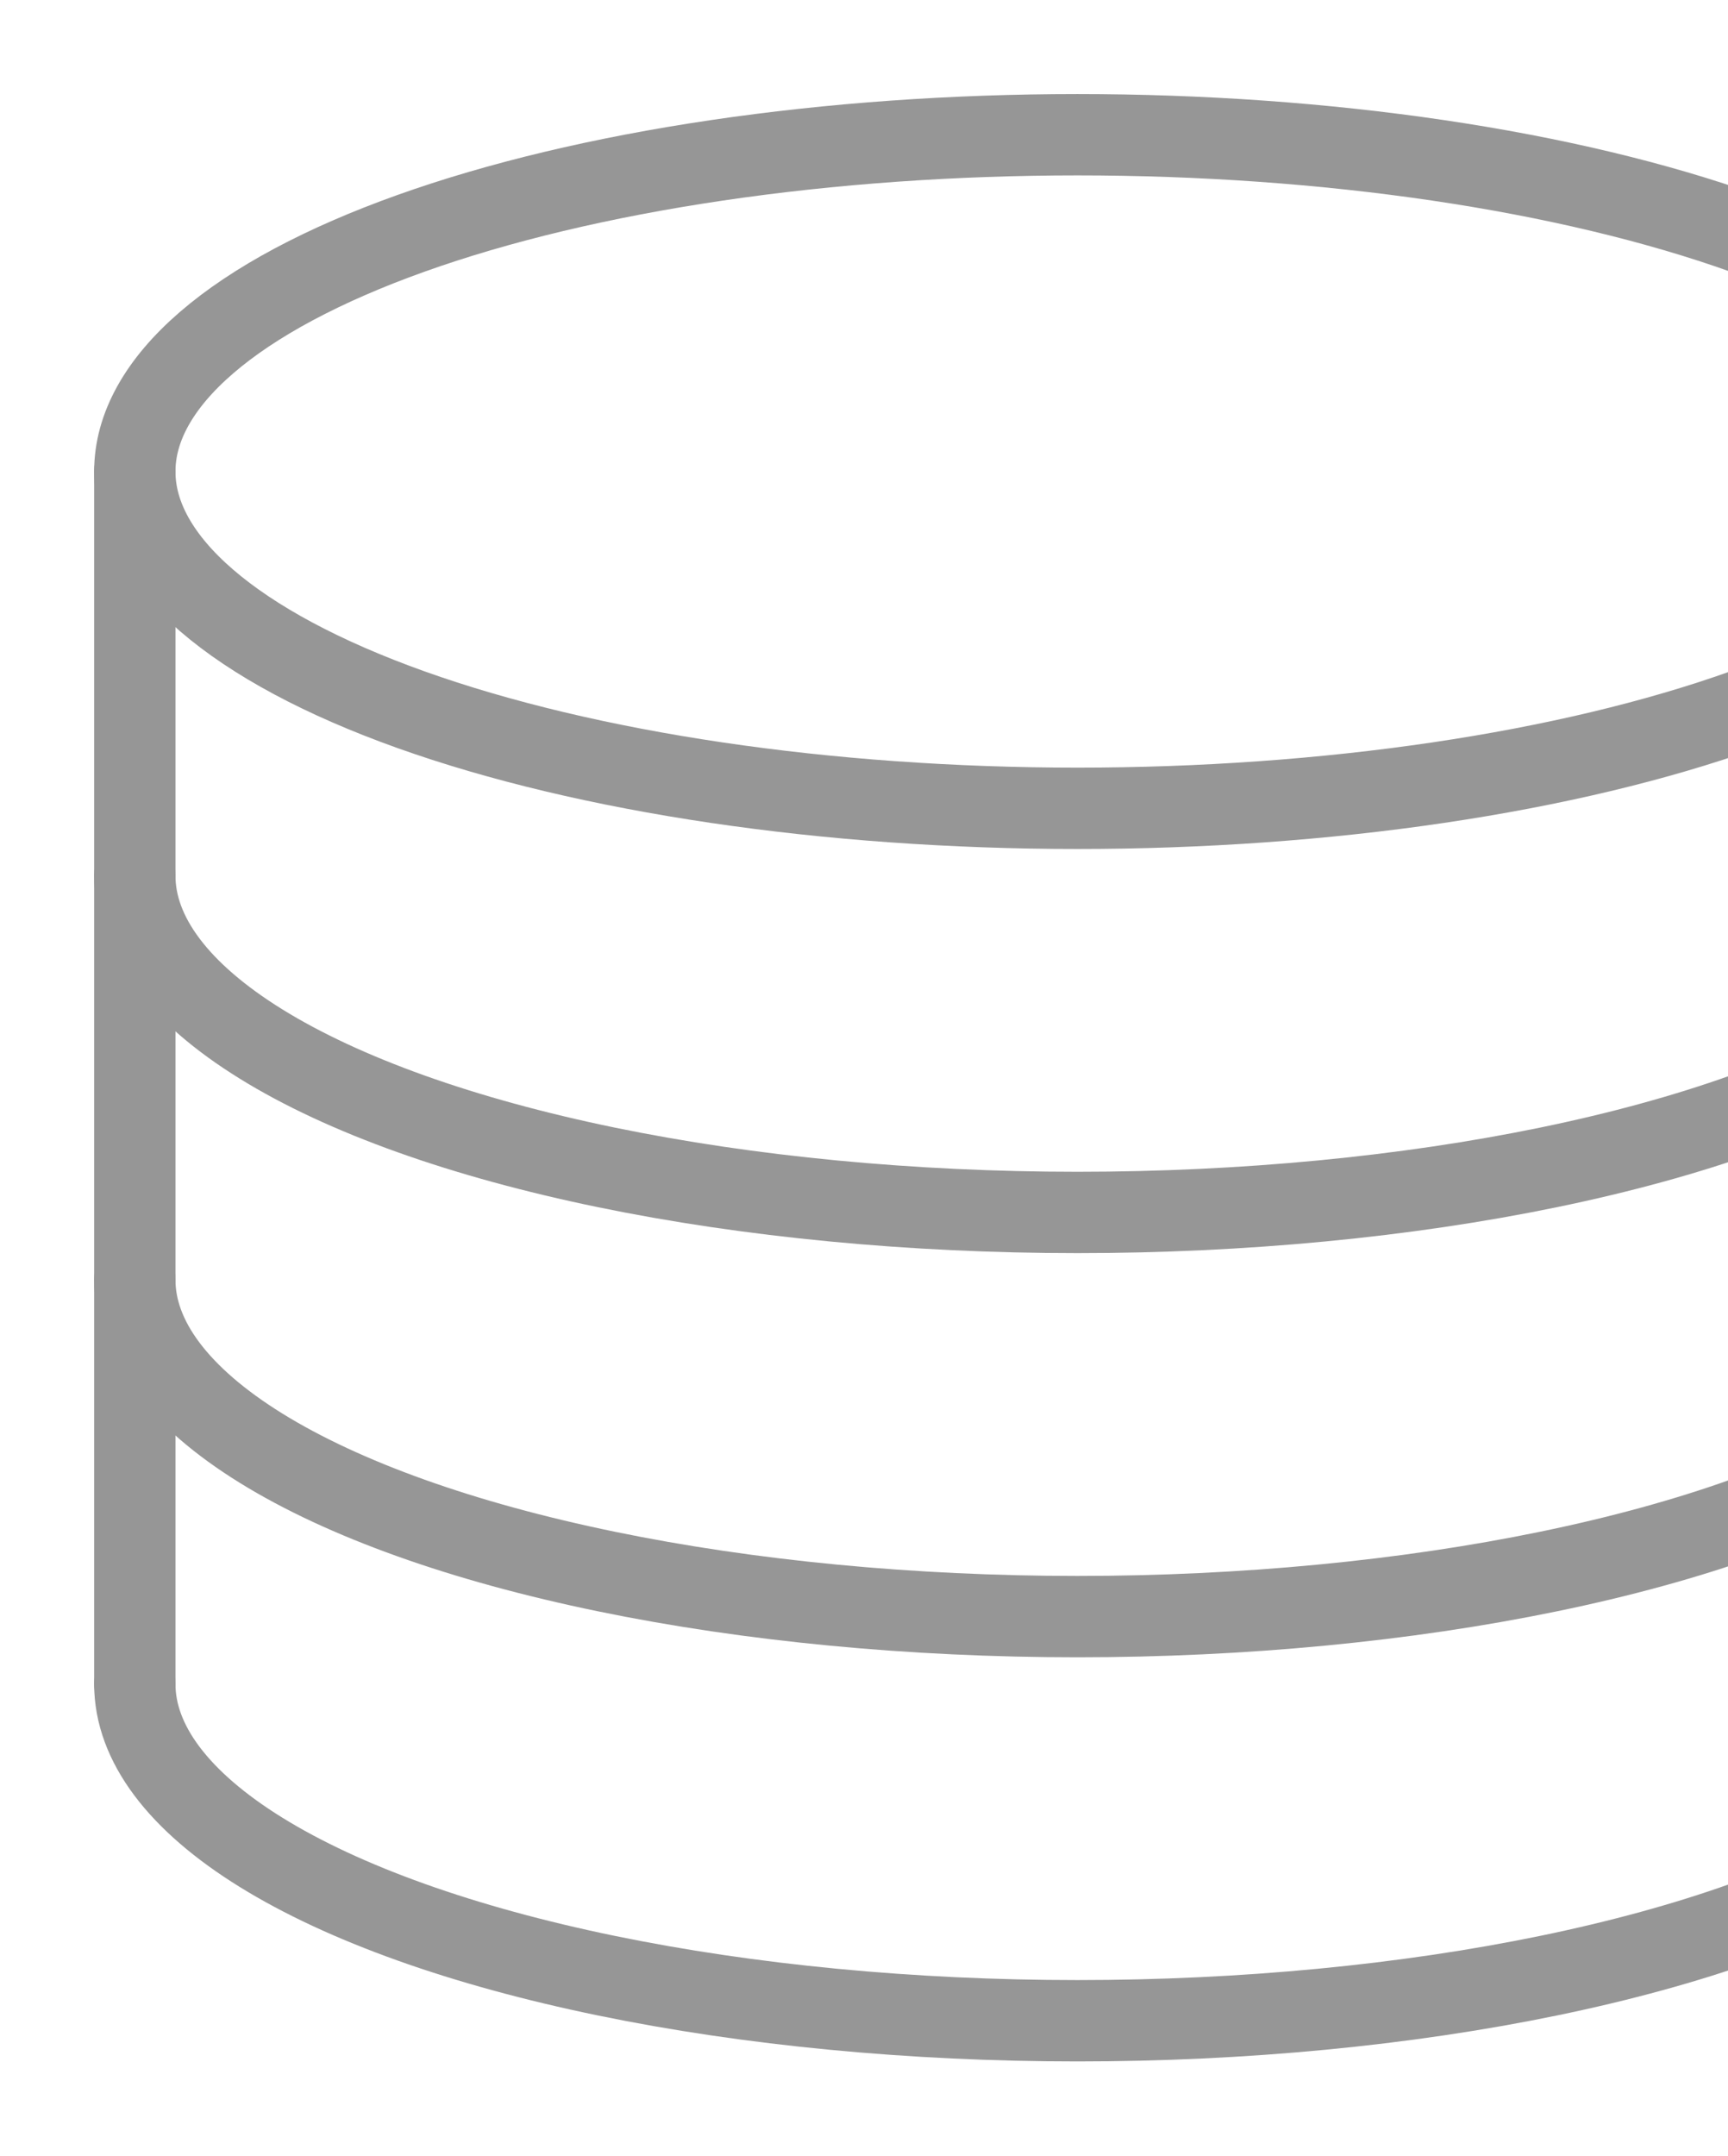
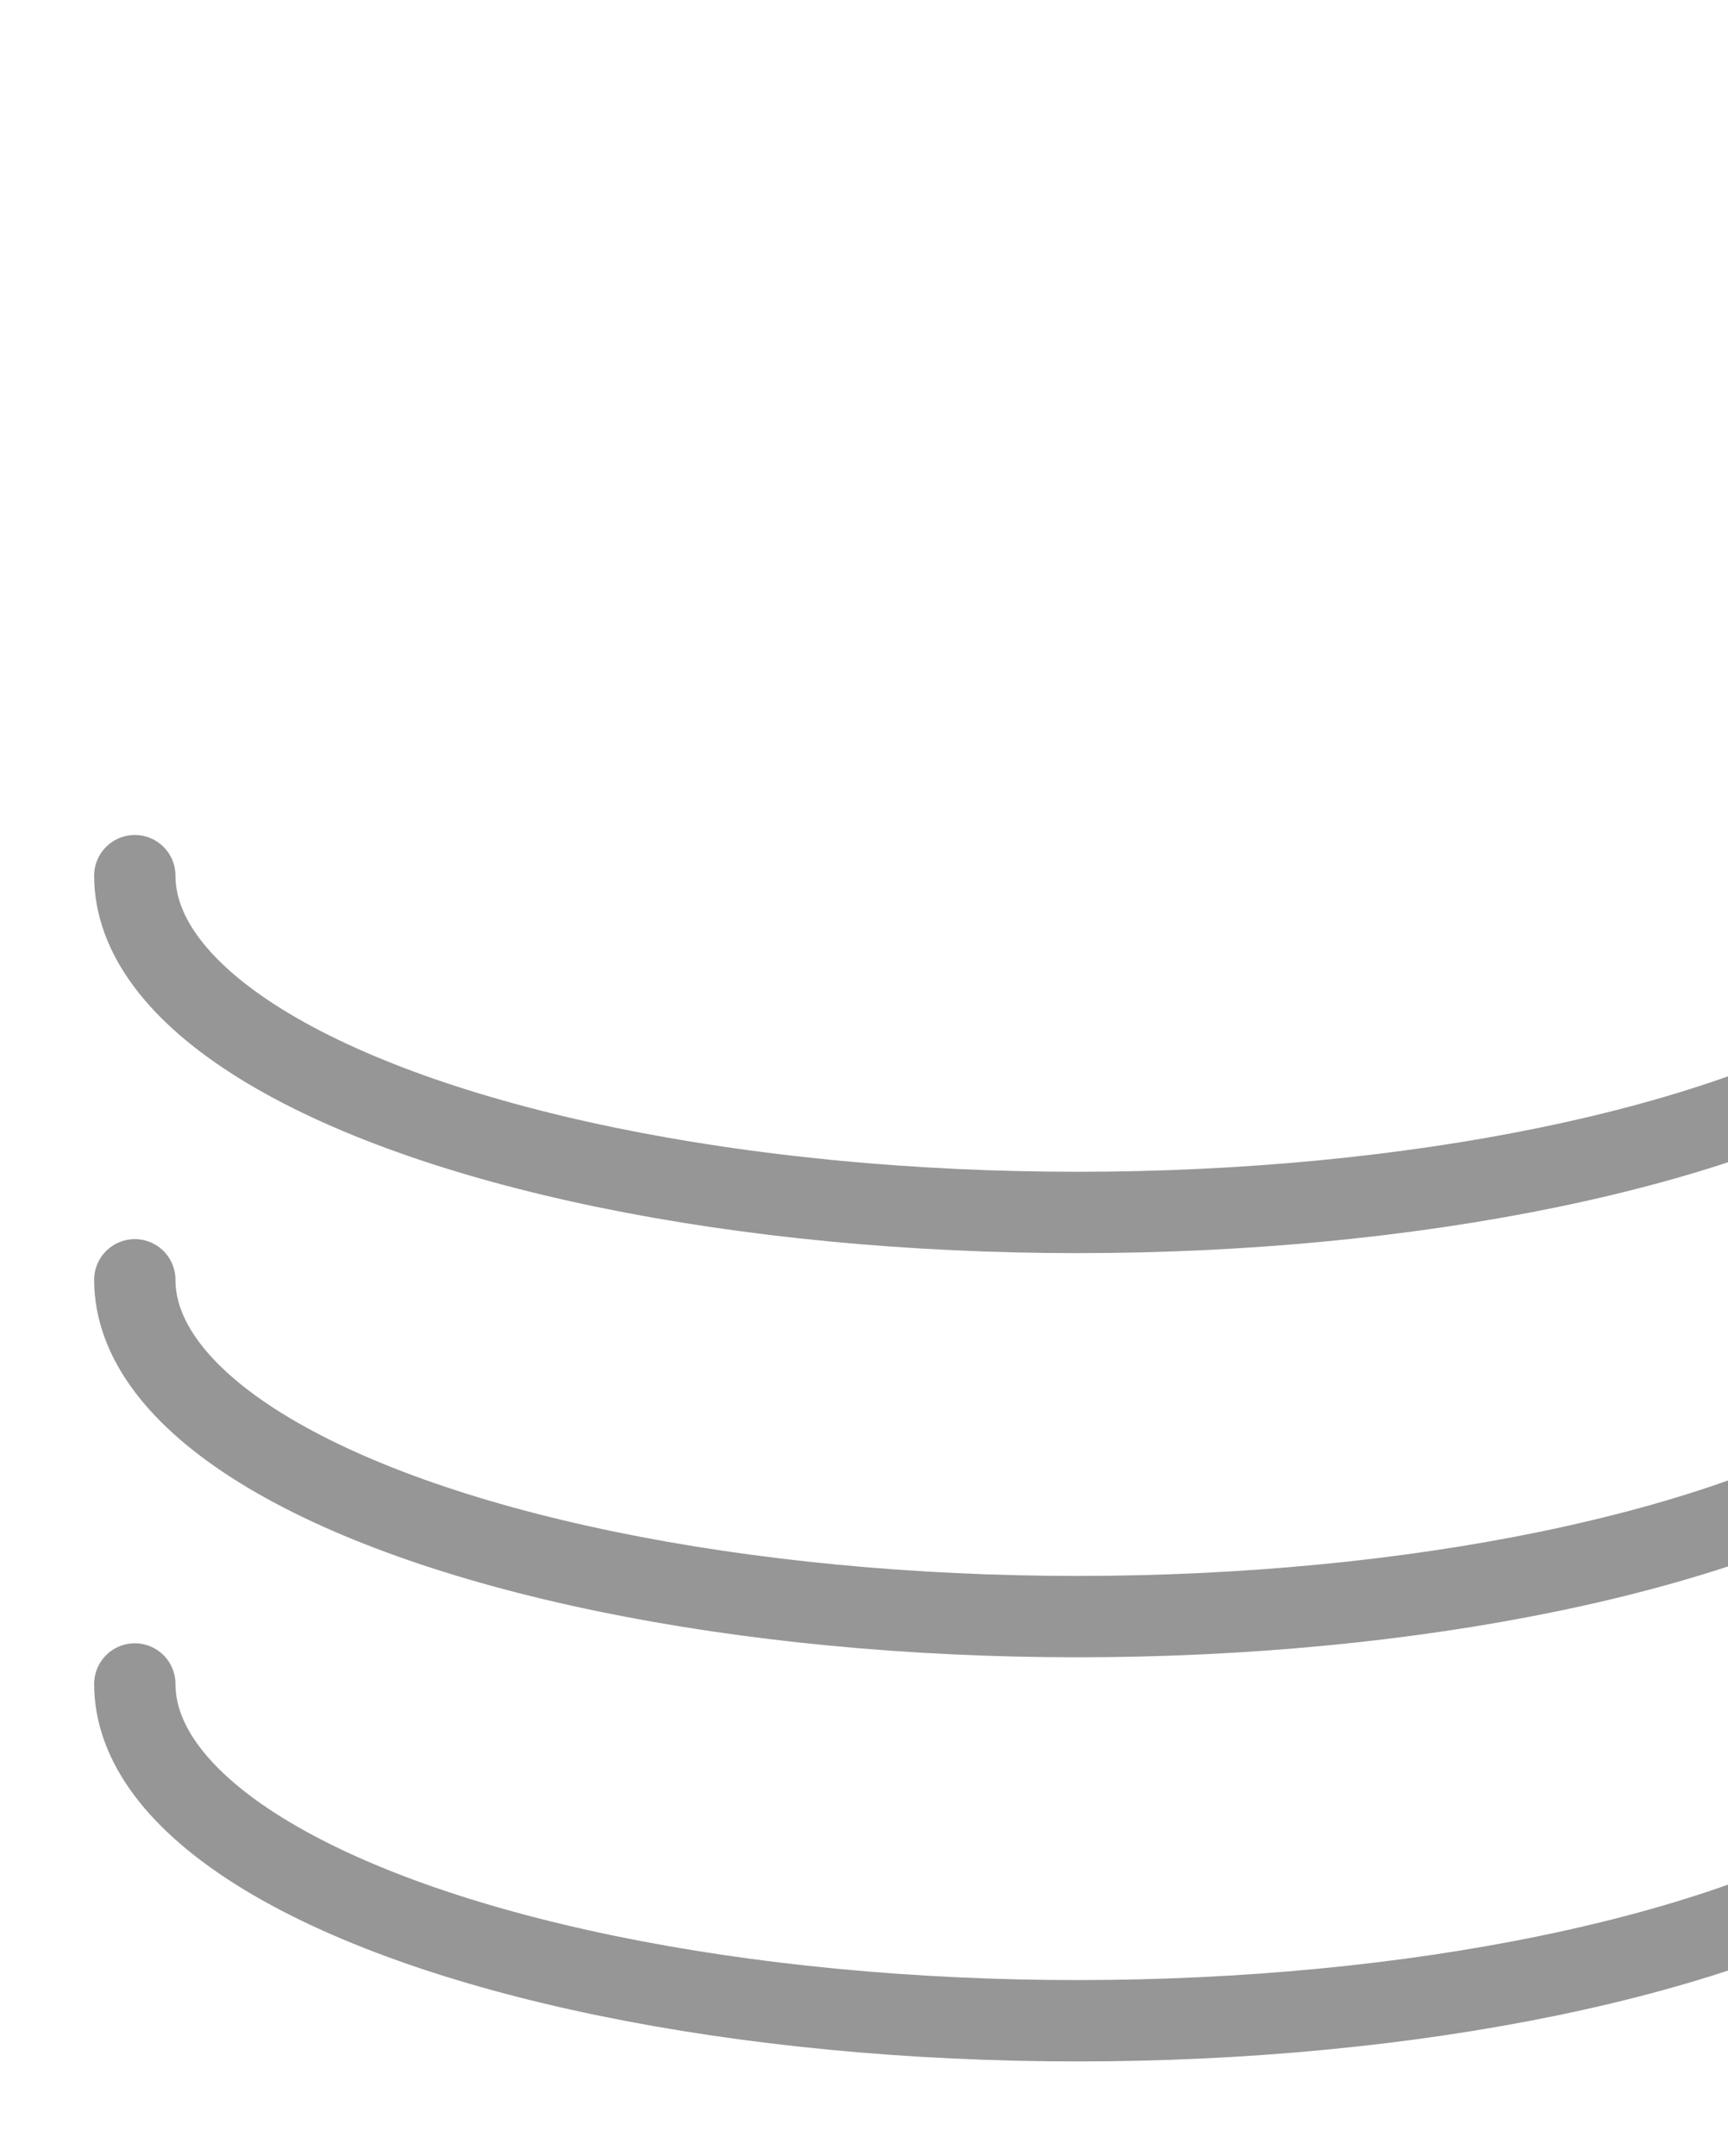
<svg xmlns="http://www.w3.org/2000/svg" width="85" height="106" viewBox="0 0 85 106" fill="none">
-   <path d="M99.369 23.185C99.369 25.36 98.169 27.513 95.839 29.522C93.509 31.531 90.094 33.357 85.788 34.895C81.482 36.432 76.37 37.652 70.745 38.484C65.119 39.317 59.089 39.745 53 39.745C40.702 39.745 28.908 38 20.212 34.895C11.517 31.789 6.631 27.577 6.631 23.185C6.631 21.01 7.831 18.857 10.161 16.848C12.491 14.838 15.907 13.013 20.212 11.475C24.518 9.937 29.63 8.717 35.255 7.885C40.881 7.053 46.911 6.625 53 6.625C59.089 6.625 65.119 7.053 70.745 7.885C76.37 8.717 81.482 9.937 85.788 11.475C90.094 13.013 93.509 14.838 95.839 16.848C98.169 18.857 99.369 21.01 99.369 23.185Z" stroke="#969696" stroke-width="4" stroke-linecap="round" stroke-linejoin="round" />
  <path d="M99.369 82.802C99.369 85.709 97.226 88.564 93.157 91.082C89.087 93.599 83.233 95.69 76.184 97.143C69.135 98.597 61.139 99.362 53 99.362C44.861 99.362 36.865 98.597 29.816 97.143C22.767 95.69 16.913 93.599 12.844 91.082C8.774 88.564 6.631 85.709 6.631 82.802" stroke="#969696" stroke-width="4" stroke-linecap="round" stroke-linejoin="round" />
  <path d="M99.369 62.929C99.369 65.836 97.226 68.692 93.157 71.21C89.087 73.727 83.233 75.818 76.184 77.271C69.135 78.725 61.139 79.49 53 79.49C44.861 79.49 36.865 78.725 29.816 77.271C22.767 75.818 16.913 73.727 12.844 71.21C8.774 68.692 6.631 65.836 6.631 62.929" stroke="#969696" stroke-width="4" stroke-linecap="round" stroke-linejoin="round" />
  <path d="M99.369 43.057C99.369 45.964 97.226 48.82 93.157 51.337C89.087 53.855 83.233 55.945 76.184 57.399C69.135 58.852 61.139 59.617 53 59.617C44.861 59.617 36.865 58.852 29.816 57.399C22.767 55.945 16.913 53.855 12.844 51.337C8.774 48.82 6.631 45.964 6.631 43.057" stroke="#969696" stroke-width="4" stroke-linecap="round" stroke-linejoin="round" />
-   <path d="M6.631 23.185V82.802" stroke="#969696" stroke-width="4" stroke-linecap="round" stroke-linejoin="round" />
</svg>